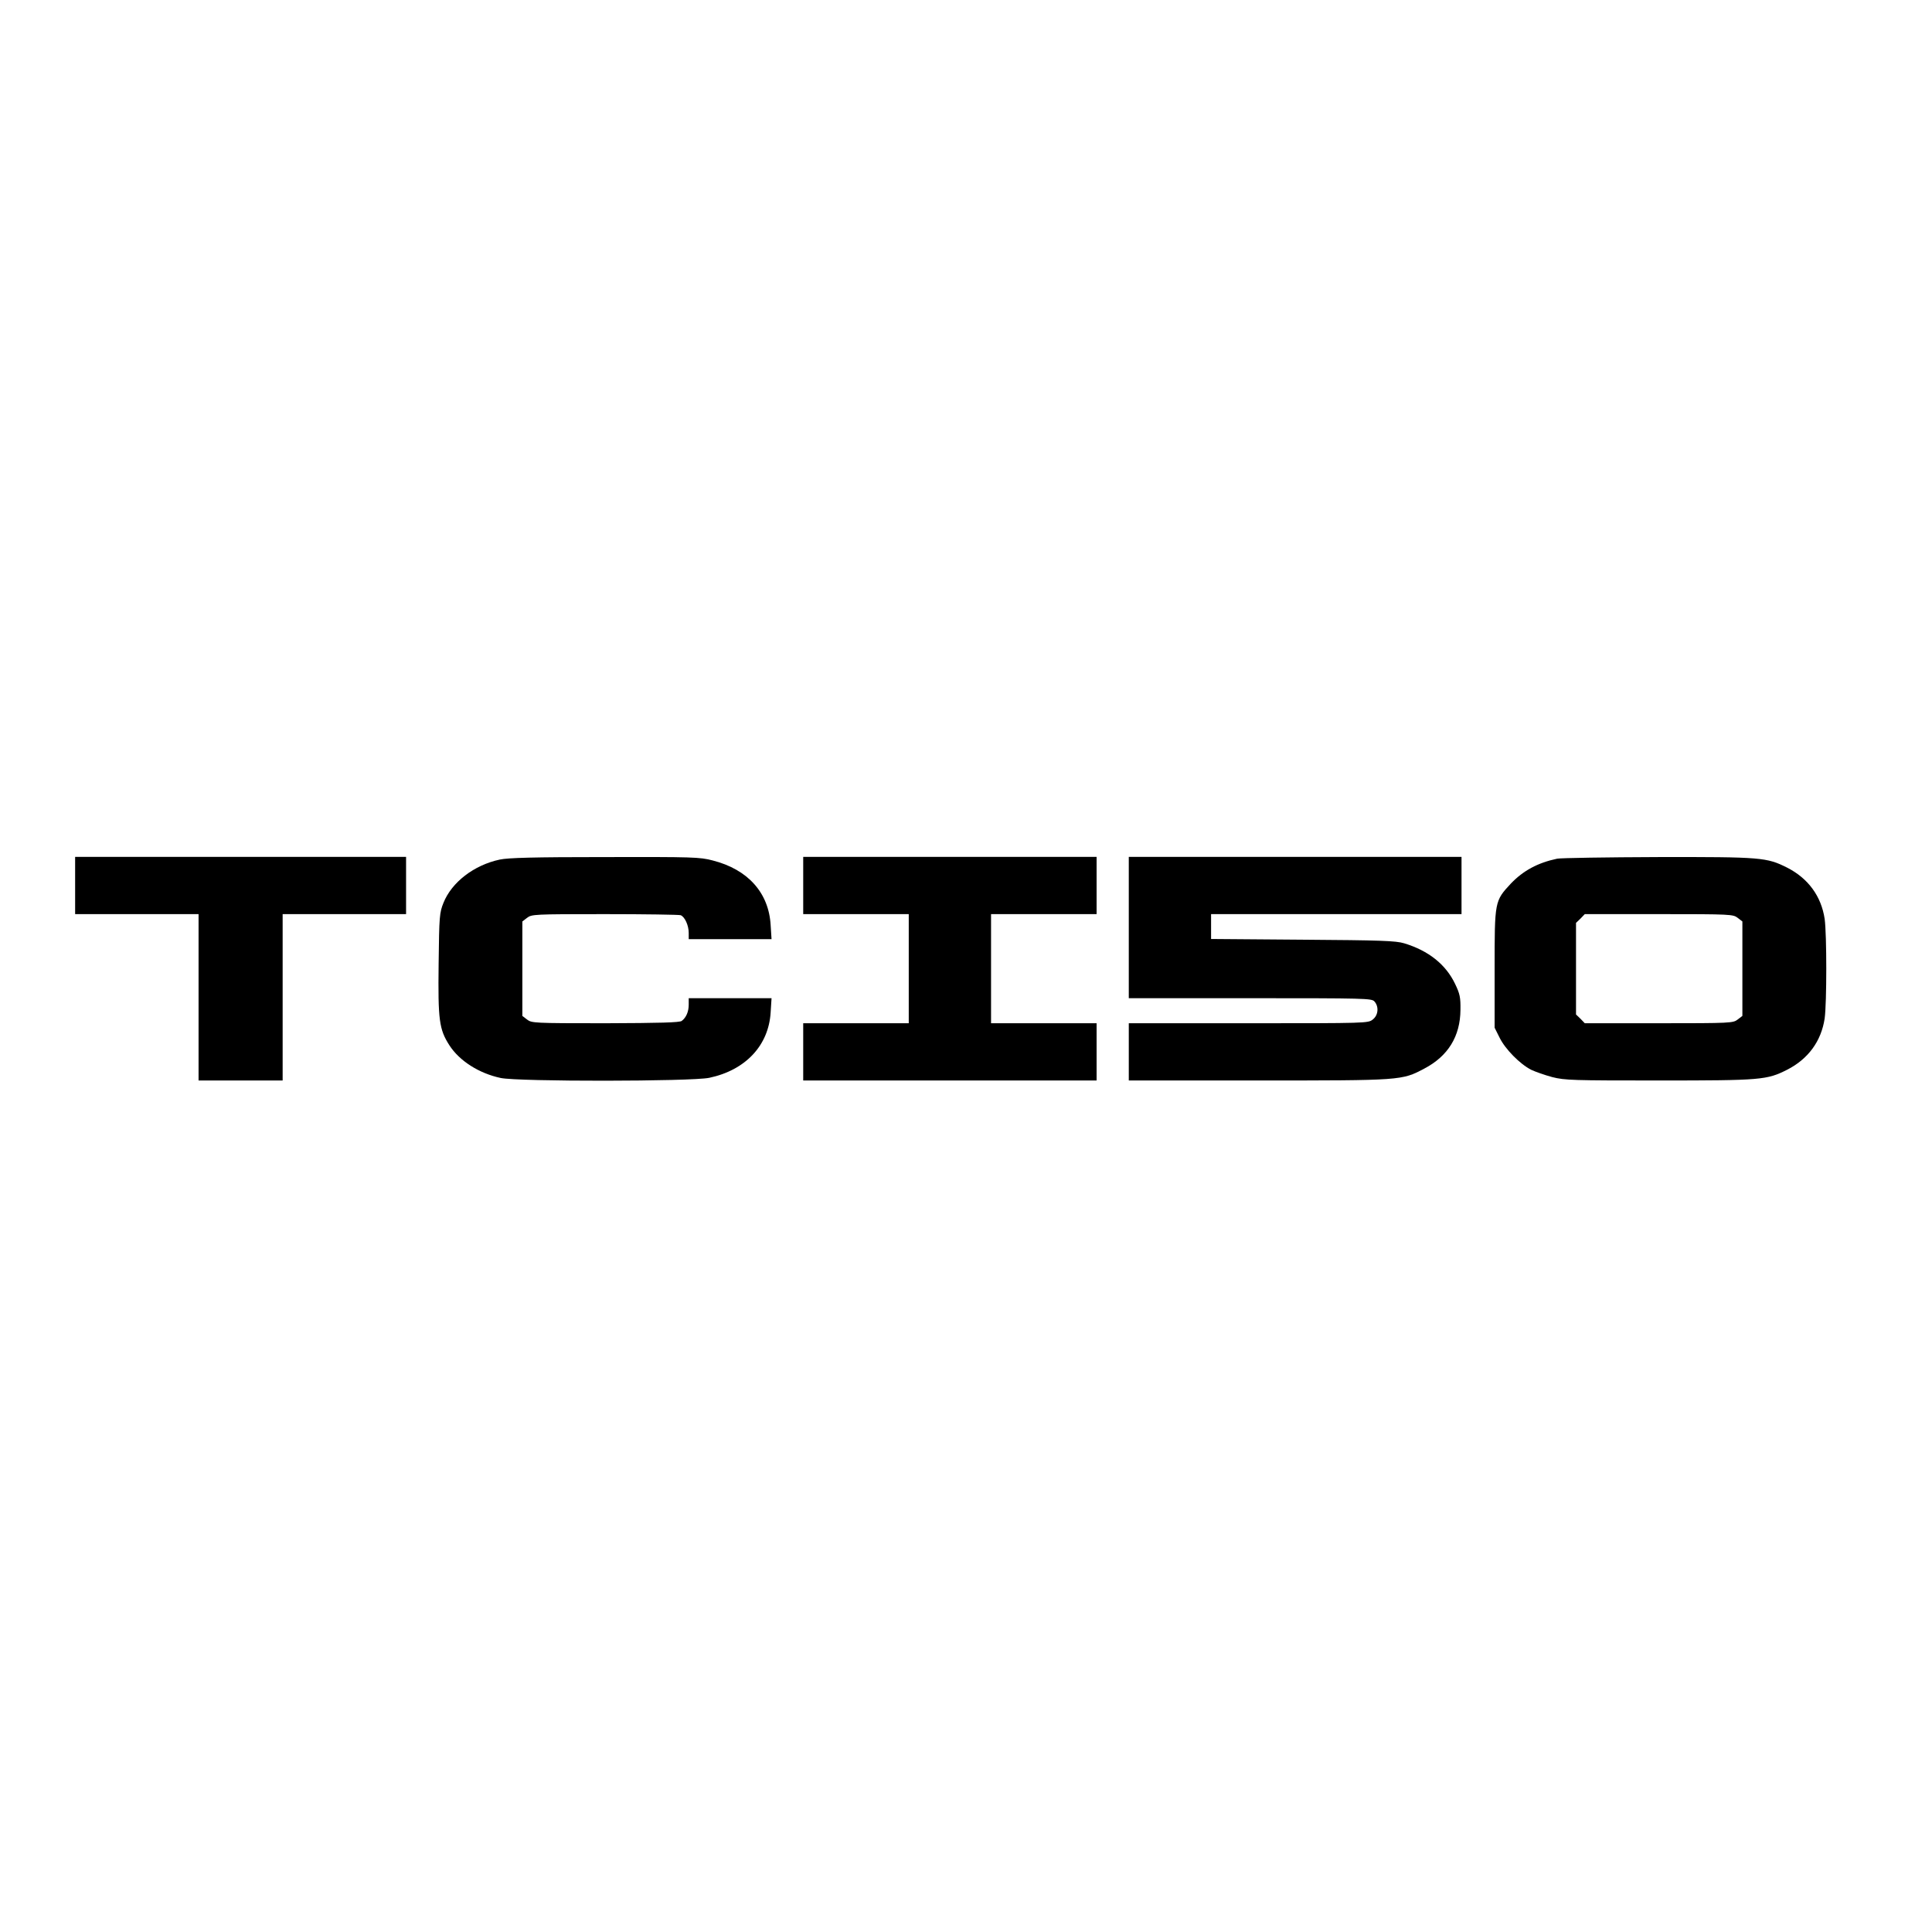
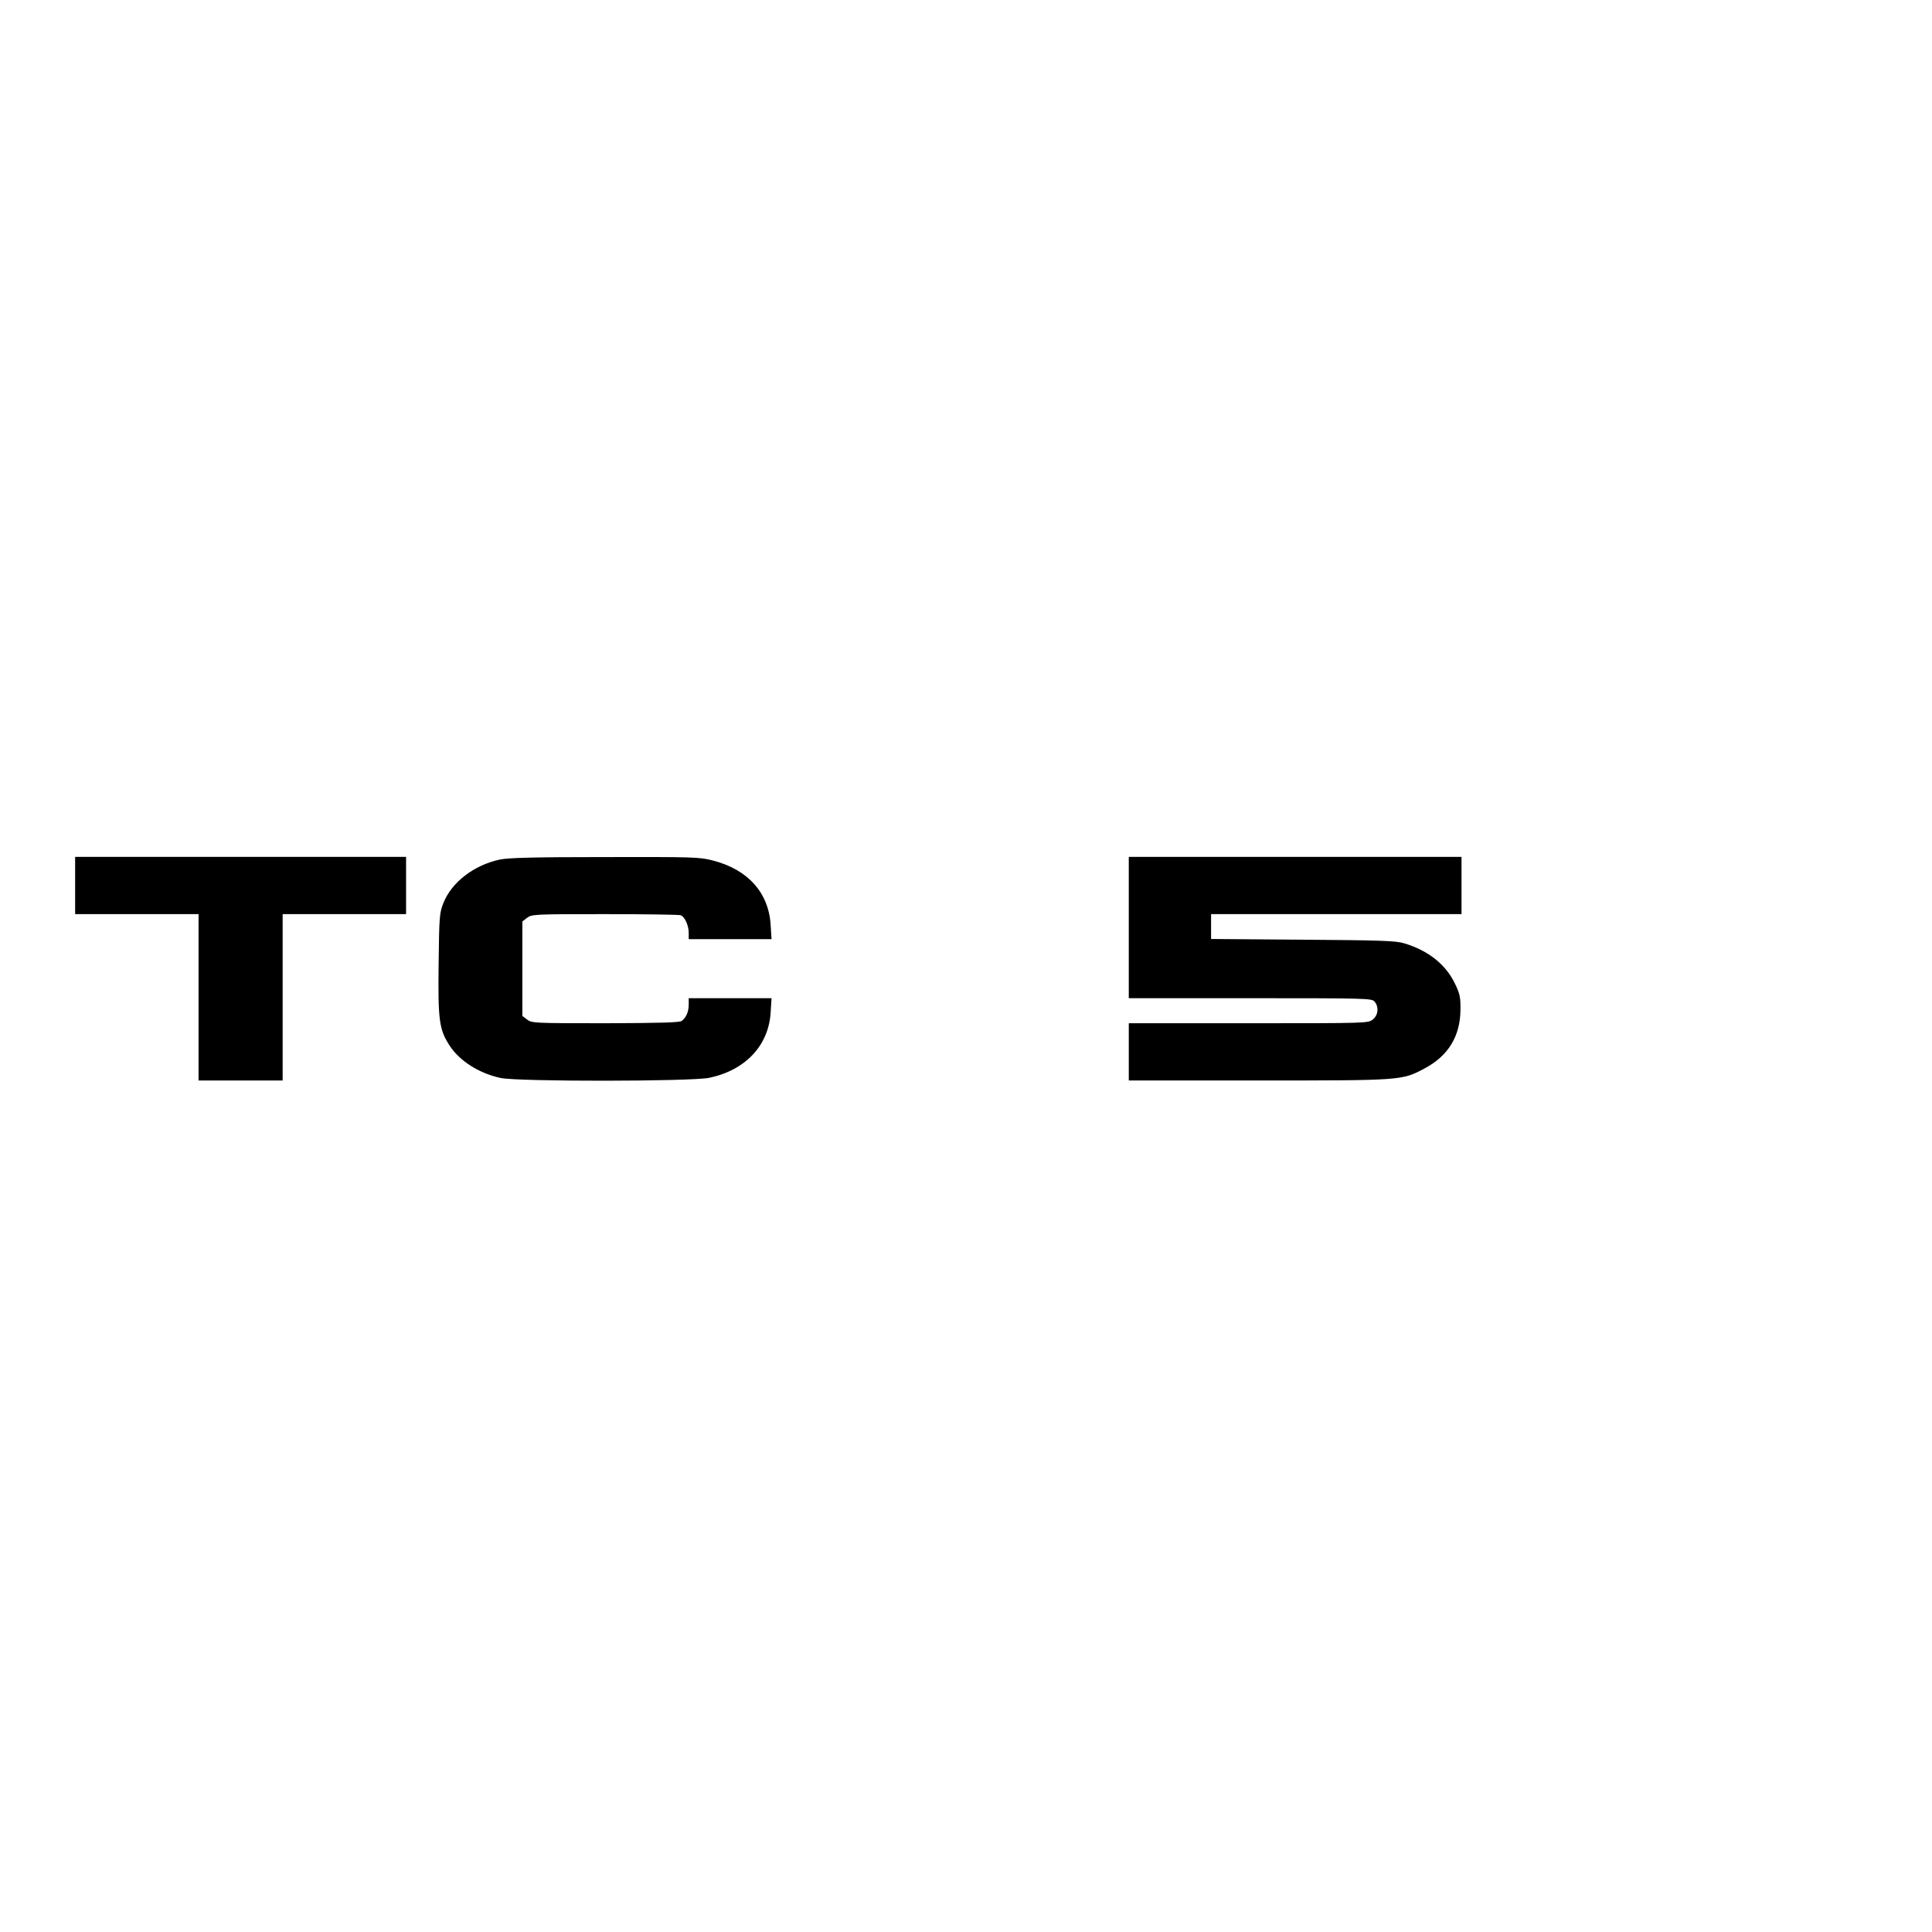
<svg xmlns="http://www.w3.org/2000/svg" version="1.0" width="1080pt" height="1080pt" viewBox="0 0 1080 1080" preserveAspectRatio="xMidYMid meet">
  <g transform="translate(0,1080) scale(0.1,-0.1)" fill="#000000" stroke="none">
    <path d="M420 5850 l0 -160 345 0 345 0 0 -465 0 -465 235 0 235 0 0 465 0 465 345 0 345 0 0 160 0 160 -925 0 -925 0 0 -160z" />
    <path d="M2794 5995 c-145 -31 -269 -127 -315 -242 -22 -55 -24 -73 -27 -340 -4 -316 3 -367 60 -456 56 -87 165 -157 287 -183 99 -21 1066 -20 1166 1 203 43 332 181 343 366 l5 79 -232 0 -231 0 0 -36 c0 -39 -14 -72 -39 -91 -12 -9 -120 -12 -427 -13 -401 0 -412 1 -438 21 l-26 20 0 264 0 264 26 20 c26 20 37 21 435 21 224 0 415 -3 424 -6 23 -9 45 -57 45 -99 l0 -35 231 0 232 0 -5 78 c-10 181 -127 312 -324 362 -72 19 -110 20 -603 19 -398 0 -541 -4 -587 -14z" />
-     <path d="M4490 5850 l0 -160 295 0 295 0 0 -305 0 -305 -295 0 -295 0 0 -160 0 -160 820 0 820 0 0 160 0 160 -295 0 -295 0 0 305 0 305 295 0 295 0 0 160 0 160 -820 0 -820 0 0 -160z" />
    <path d="M6310 5615 l0 -395 678 0 c645 0 680 -1 695 -18 26 -29 22 -77 -9 -101 -26 -21 -34 -21 -695 -21 l-669 0 0 -160 0 -160 723 0 c803 0 803 0 928 66 134 70 202 181 203 329 1 69 -3 89 -30 145 -52 109 -149 186 -285 227 -46 14 -133 17 -566 20 l-513 4 0 70 0 69 700 0 700 0 0 160 0 160 -930 0 -930 0 0 -395z" />
-     <path d="M8705 6000 c-109 -23 -190 -67 -259 -139 -91 -98 -91 -98 -91 -476 l0 -330 28 -56 c31 -63 112 -146 176 -179 23 -11 77 -30 118 -41 71 -18 114 -19 597 -19 573 0 603 3 716 60 118 60 191 160 210 287 12 88 12 468 0 556 -19 127 -92 227 -210 287 -114 57 -142 60 -720 59 -289 -1 -543 -5 -565 -9z m1009 -331 l26 -20 0 -264 0 -264 -26 -20 c-26 -20 -37 -21 -441 -21 l-414 0 -24 25 -25 24 0 256 0 256 25 24 24 25 414 0 c404 0 415 -1 441 -21z" />
  </g>
</svg>